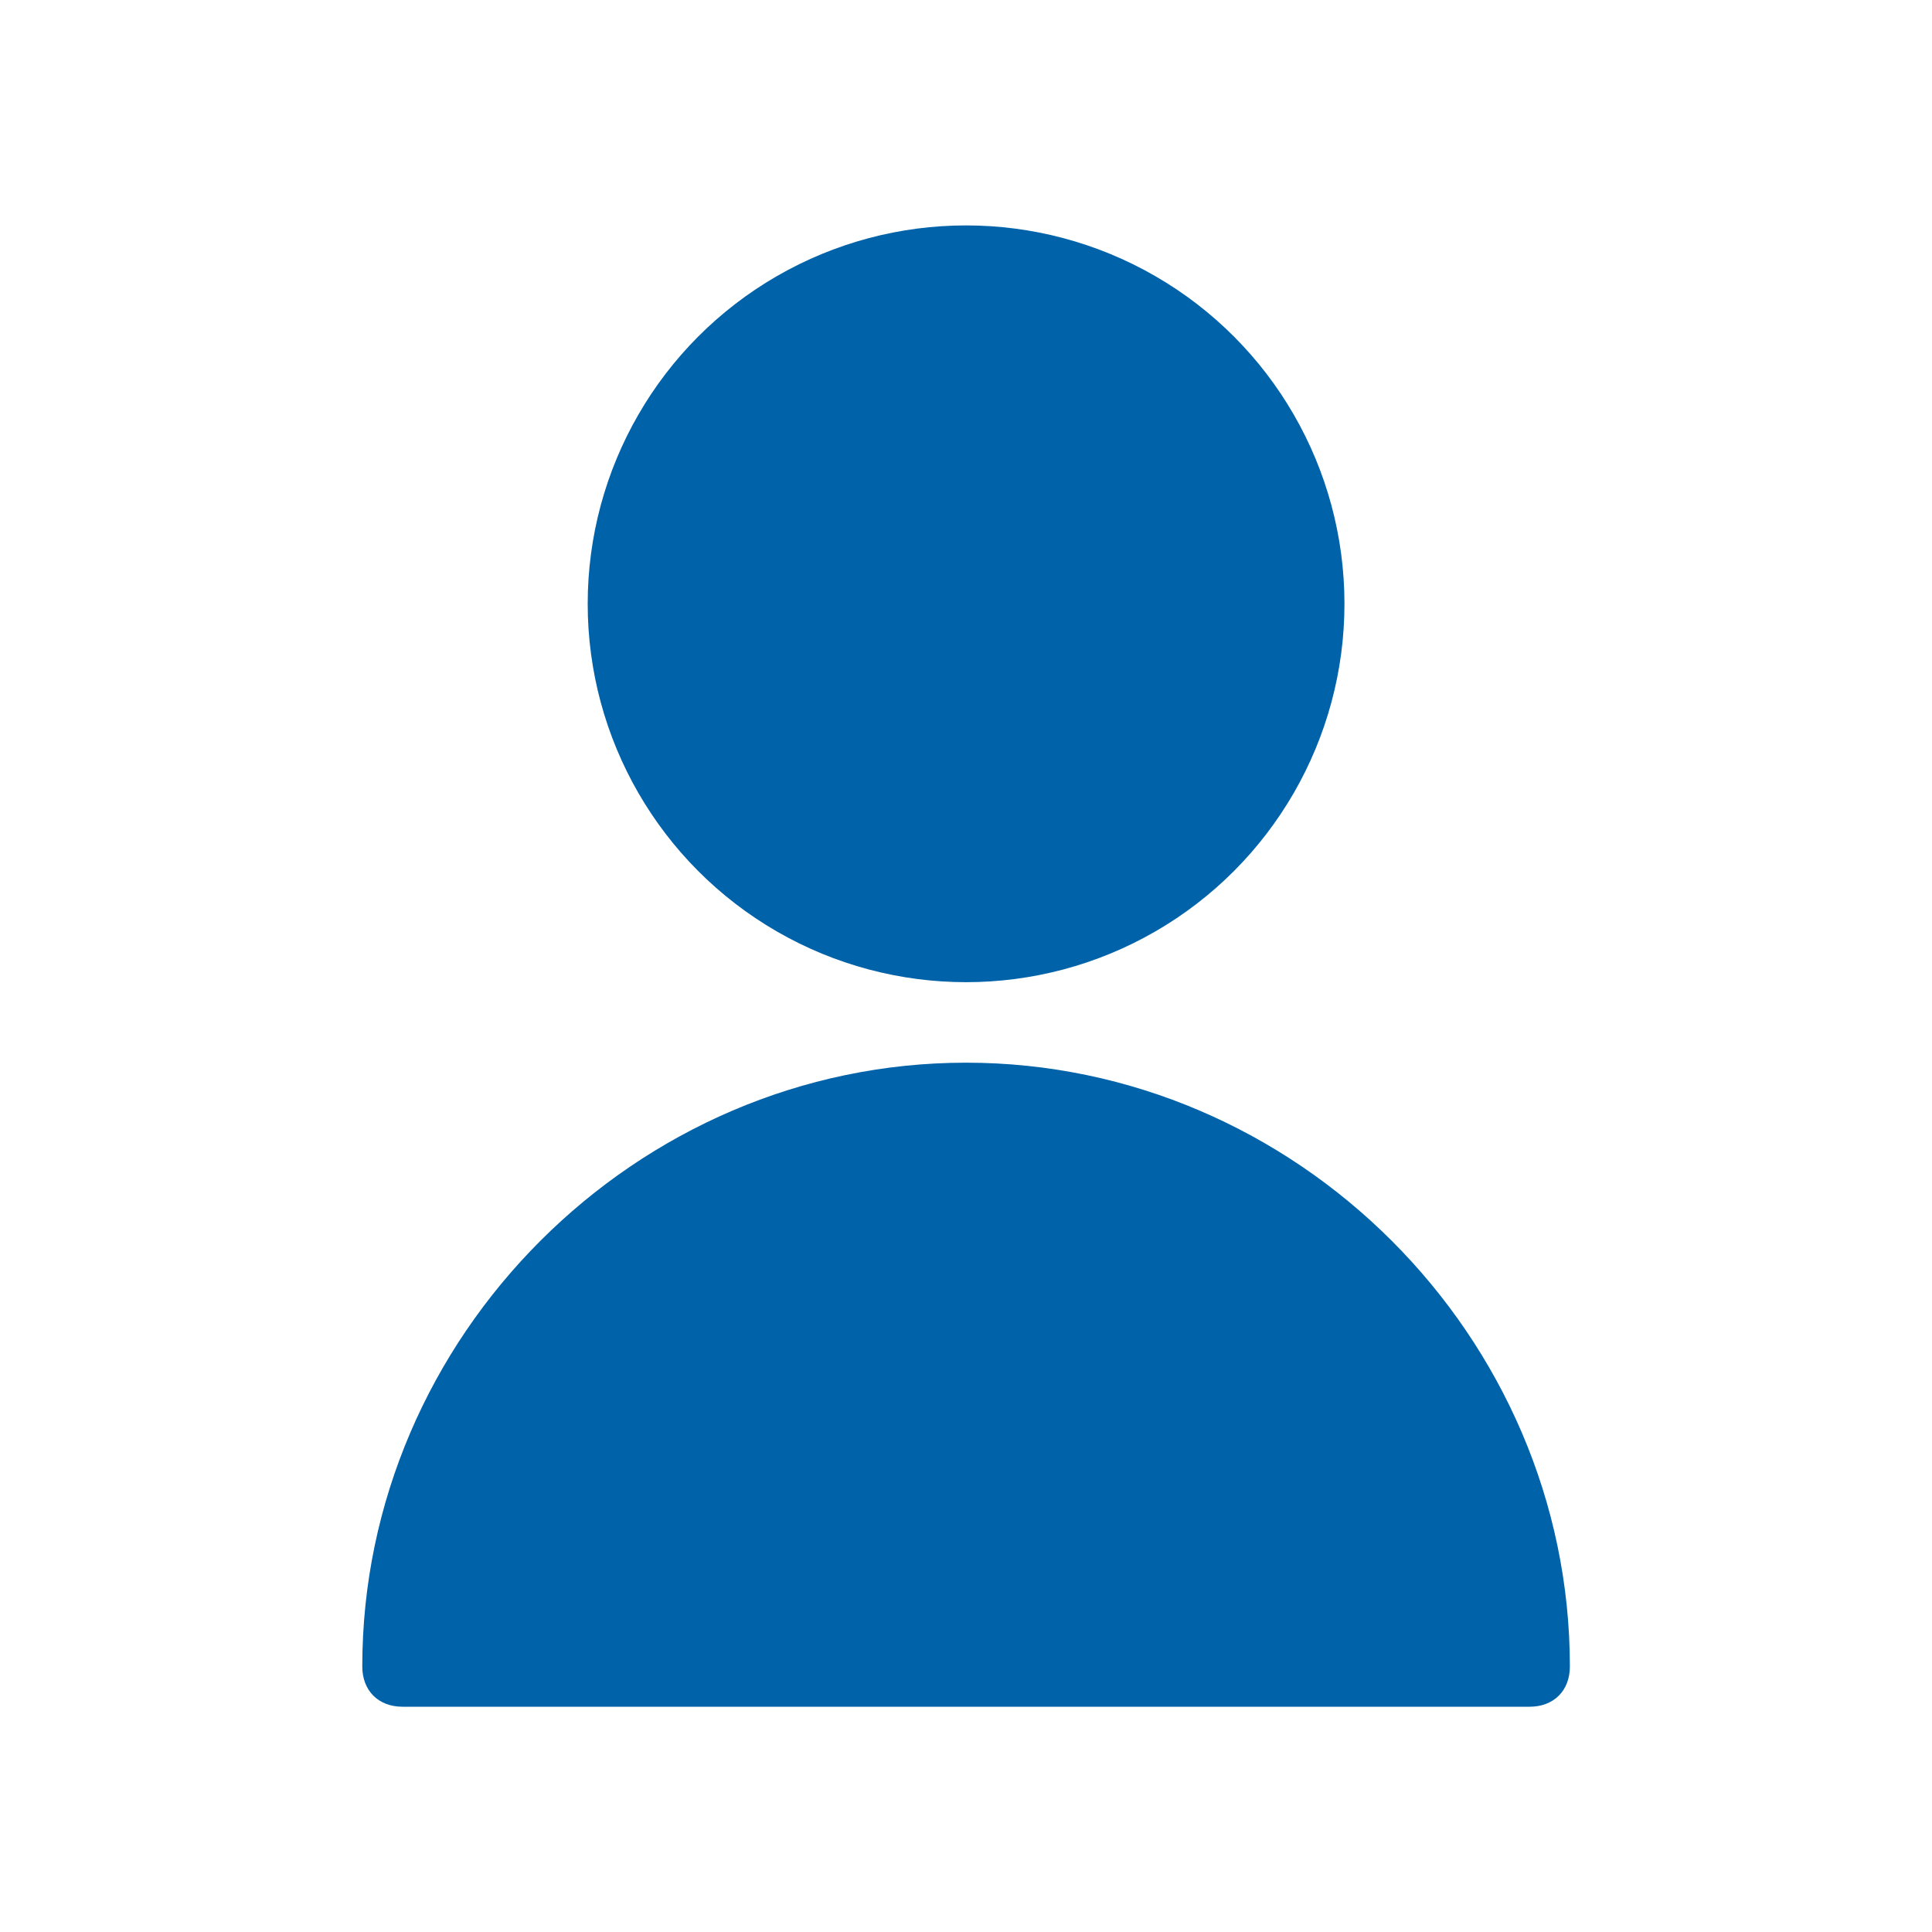
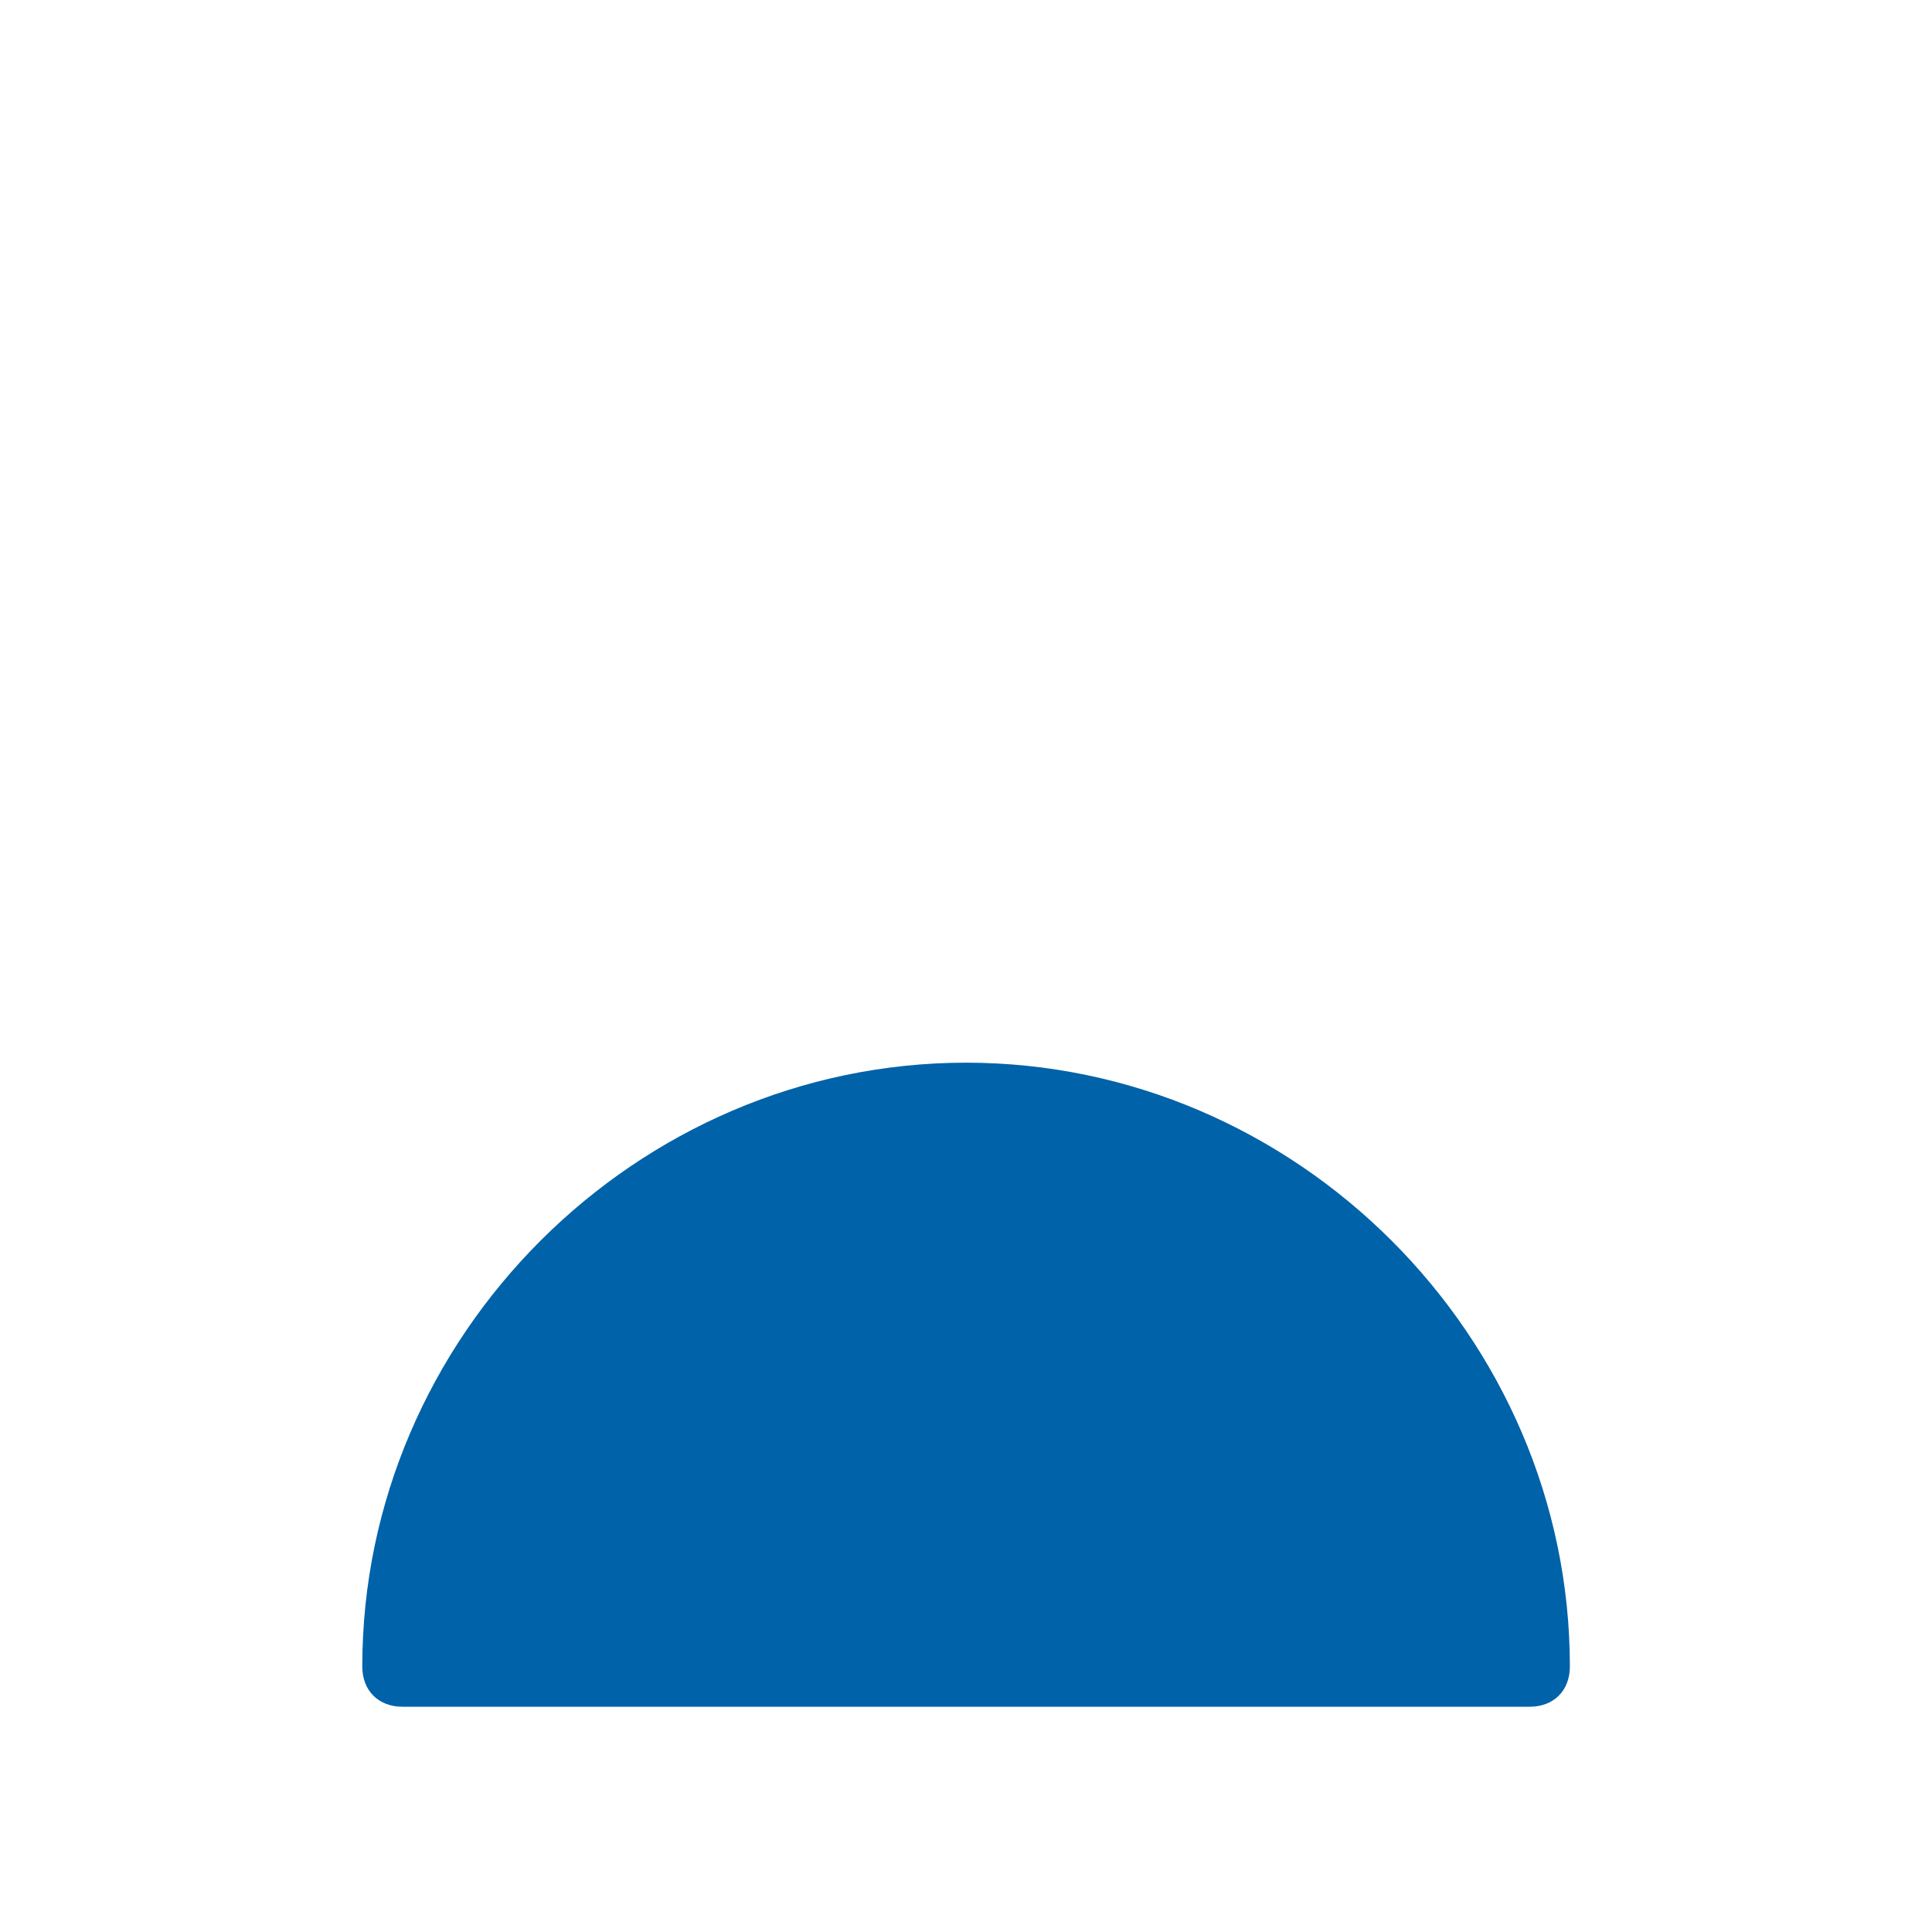
<svg xmlns="http://www.w3.org/2000/svg" enable-background="new 0 0 100 100" viewBox="0 0 100 100">
  <g fill="#0062a9" transform="scale(4.167)">
-     <circle cx="12" cy="7.5" r="4.7" />
-     <path d="m12 13.2c-4.1 0-7.5 3.4-7.5 7.5 0 .3.2.5.5.5h14c.3 0 .5-.2.5-.5 0-4.1-3.4-7.5-7.5-7.5z" />
+     <path d="m12 13.2c-4.1 0-7.5 3.4-7.5 7.5 0 .3.2.5.5.5h14c.3 0 .5-.2.5-.5 0-4.1-3.4-7.5-7.5-7.5" />
  </g>
</svg>